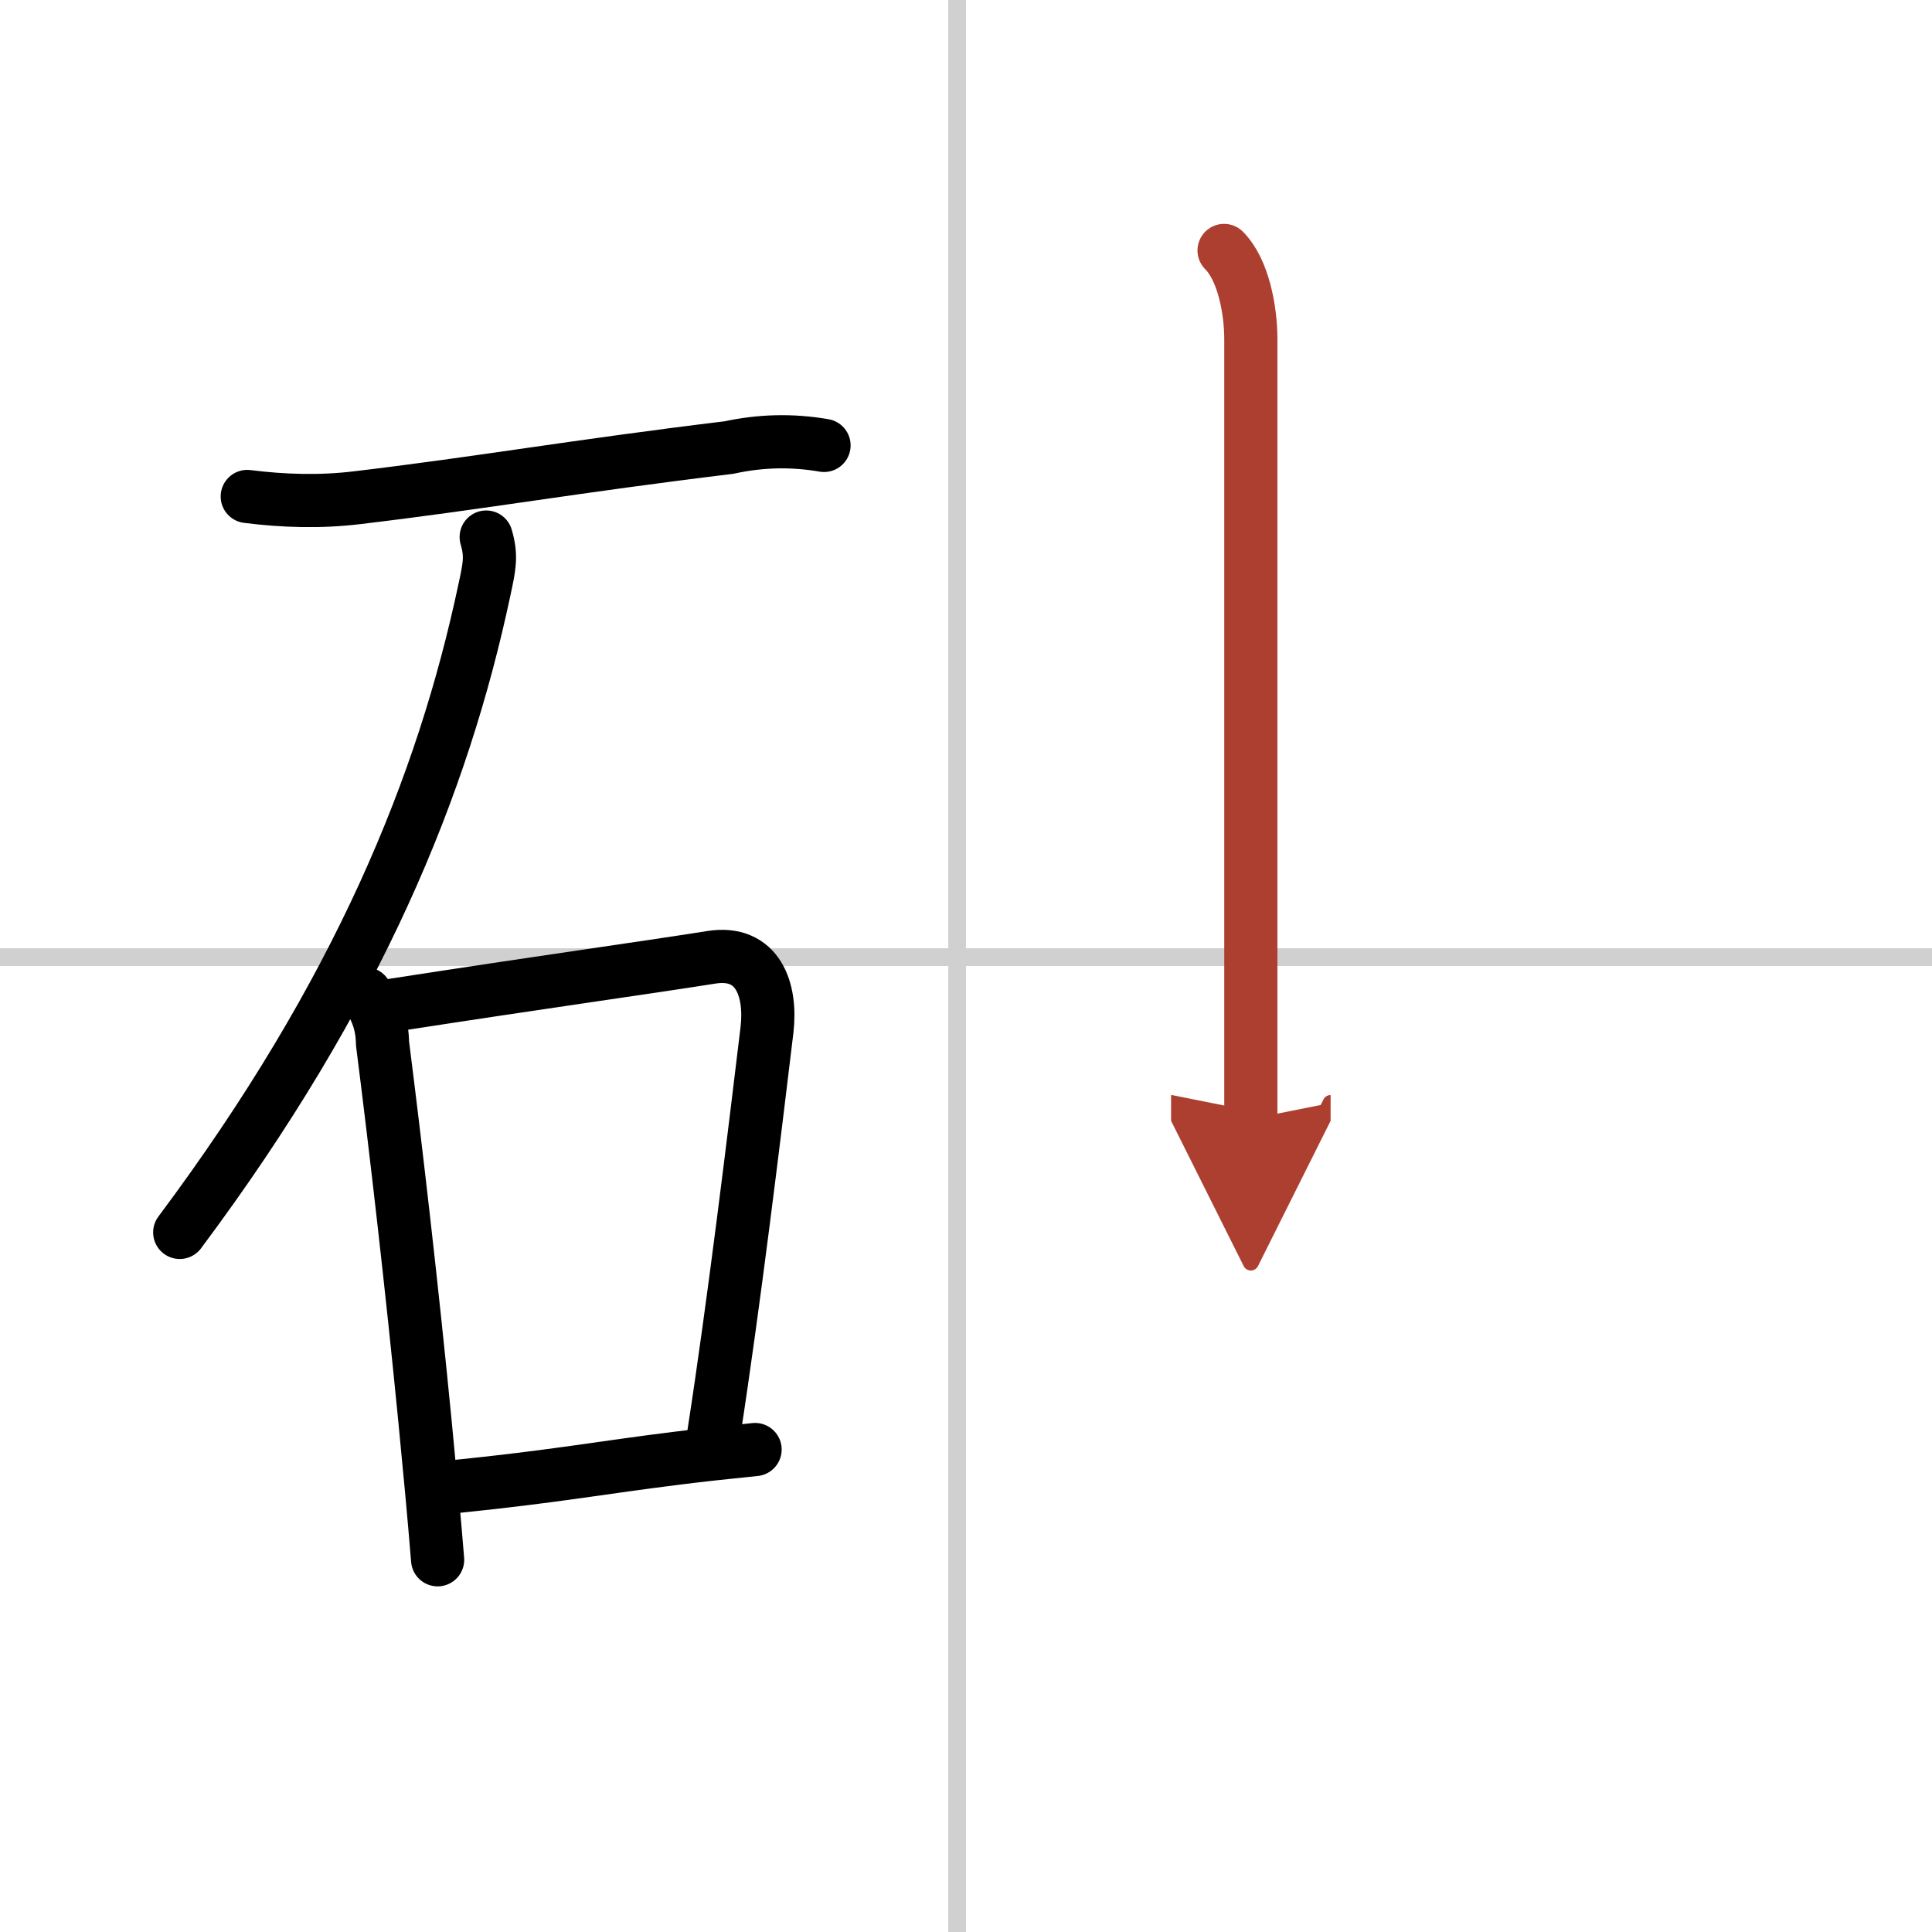
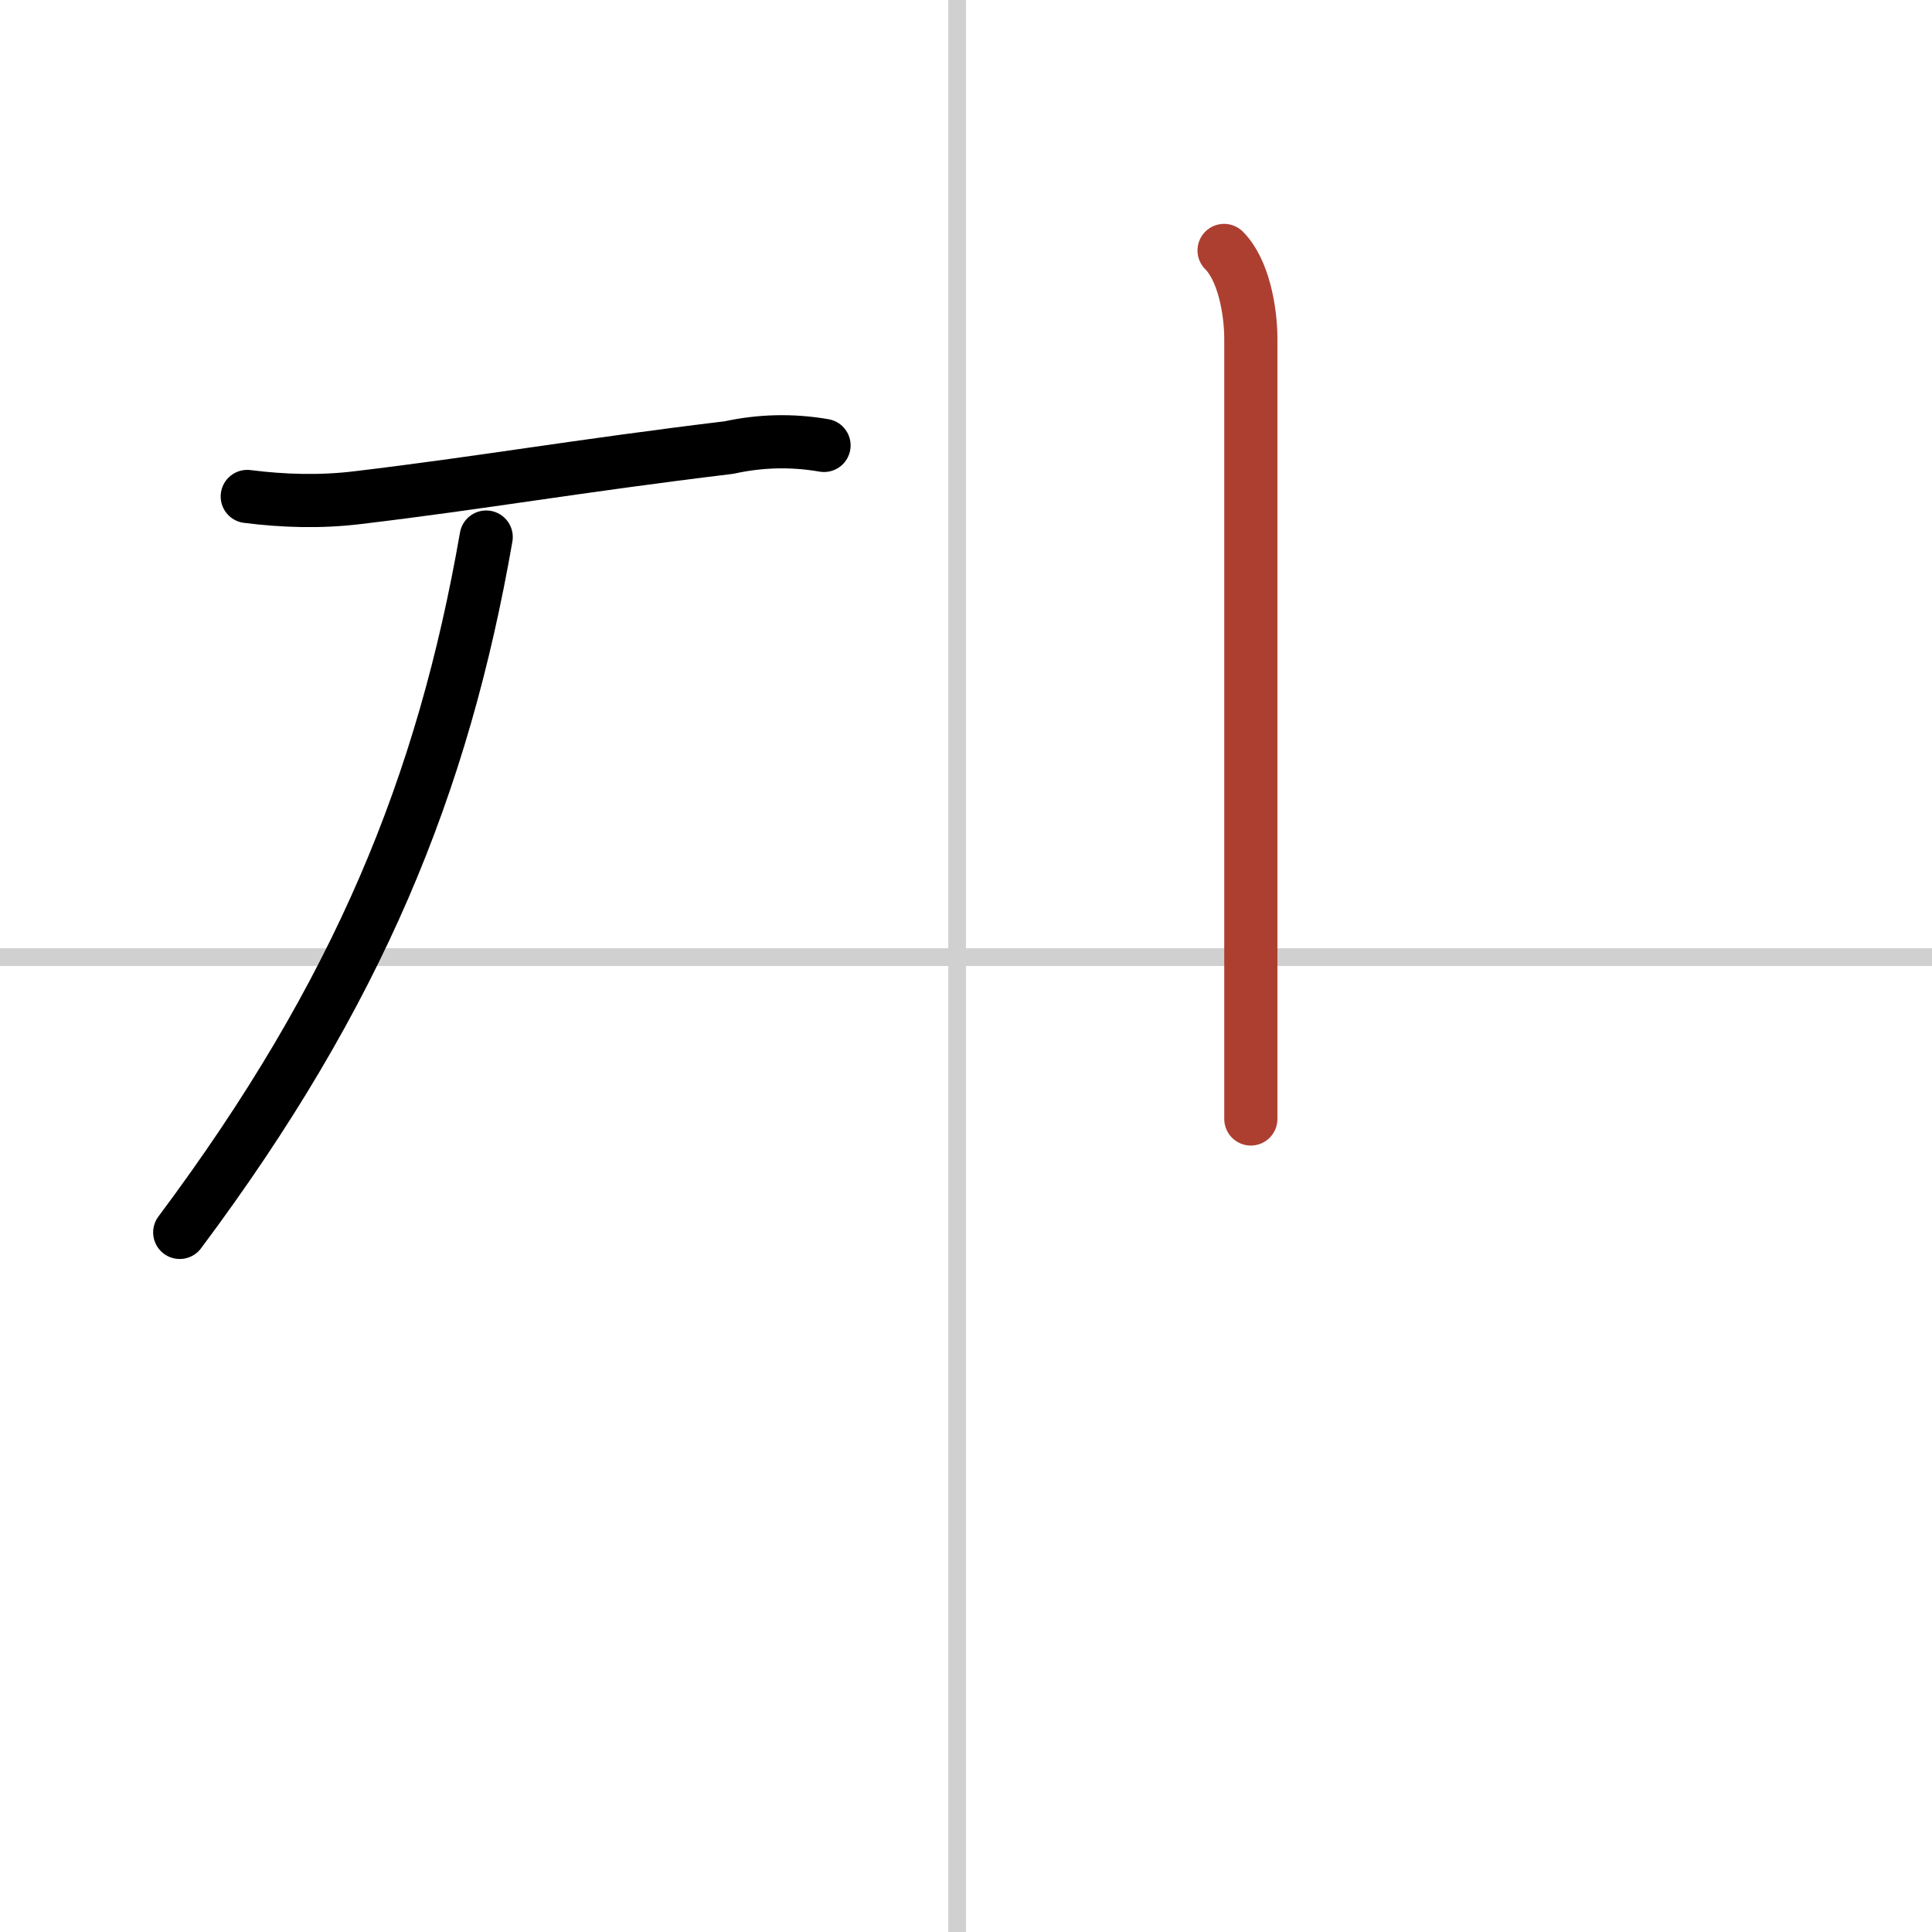
<svg xmlns="http://www.w3.org/2000/svg" width="400" height="400" viewBox="0 0 109 109">
  <defs>
    <marker id="a" markerWidth="4" orient="auto" refX="1" refY="5" viewBox="0 0 10 10">
-       <polyline points="0 0 10 5 0 10 1 5" fill="#ad3f31" stroke="#ad3f31" />
-     </marker>
+       </marker>
  </defs>
  <g fill="none" stroke="#000" stroke-linecap="round" stroke-linejoin="round" stroke-width="3">
    <rect width="100%" height="100%" fill="#fff" stroke="#fff" />
    <line x1="54" x2="54" y2="109" stroke="#d0d0d0" stroke-width="1" />
    <line x2="109" y1="54" y2="54" stroke="#d0d0d0" stroke-width="1" />
    <path d="m13.95 28.01c2.06 0.26 4.13 0.32 6.2 0.07 6.98-0.83 12.38-1.79 20.98-2.83 1.78-0.39 3.57-0.43 5.36-0.12" />
-     <path d="M27.43,30.3c0.32,1.08,0.18,1.67-0.1,2.98C25,44.25,20.25,56,10.14,69.53" />
-     <path d="m20.63 56.07c0.63 0.84 0.94 1.77 0.95 2.79 0.75 5.89 1.67 13.86 2.39 21.25 0.27 2.76 0.52 5.43 0.72 7.89" />
-     <path d="m22.16 56.71c8.59-1.33 13.99-2.07 17.97-2.7 2.64-0.42 3.41 1.84 3.14 4.11-0.73 6.08-1.87 15.47-2.99 22.71" />
-     <path d="m25.59 83.88c5.73-0.58 8.38-1.09 12.68-1.62 1.26-0.16 2.66-0.31 4.33-0.48" />
+     <path d="M27.43,30.3C25,44.25,20.25,56,10.14,69.53" />
    <path d="m69.06 14.13c1.09 1.09 1.51 3.37 1.51 5v44" marker-end="url(#a)" stroke="#ad3f31" />
  </g>
</svg>